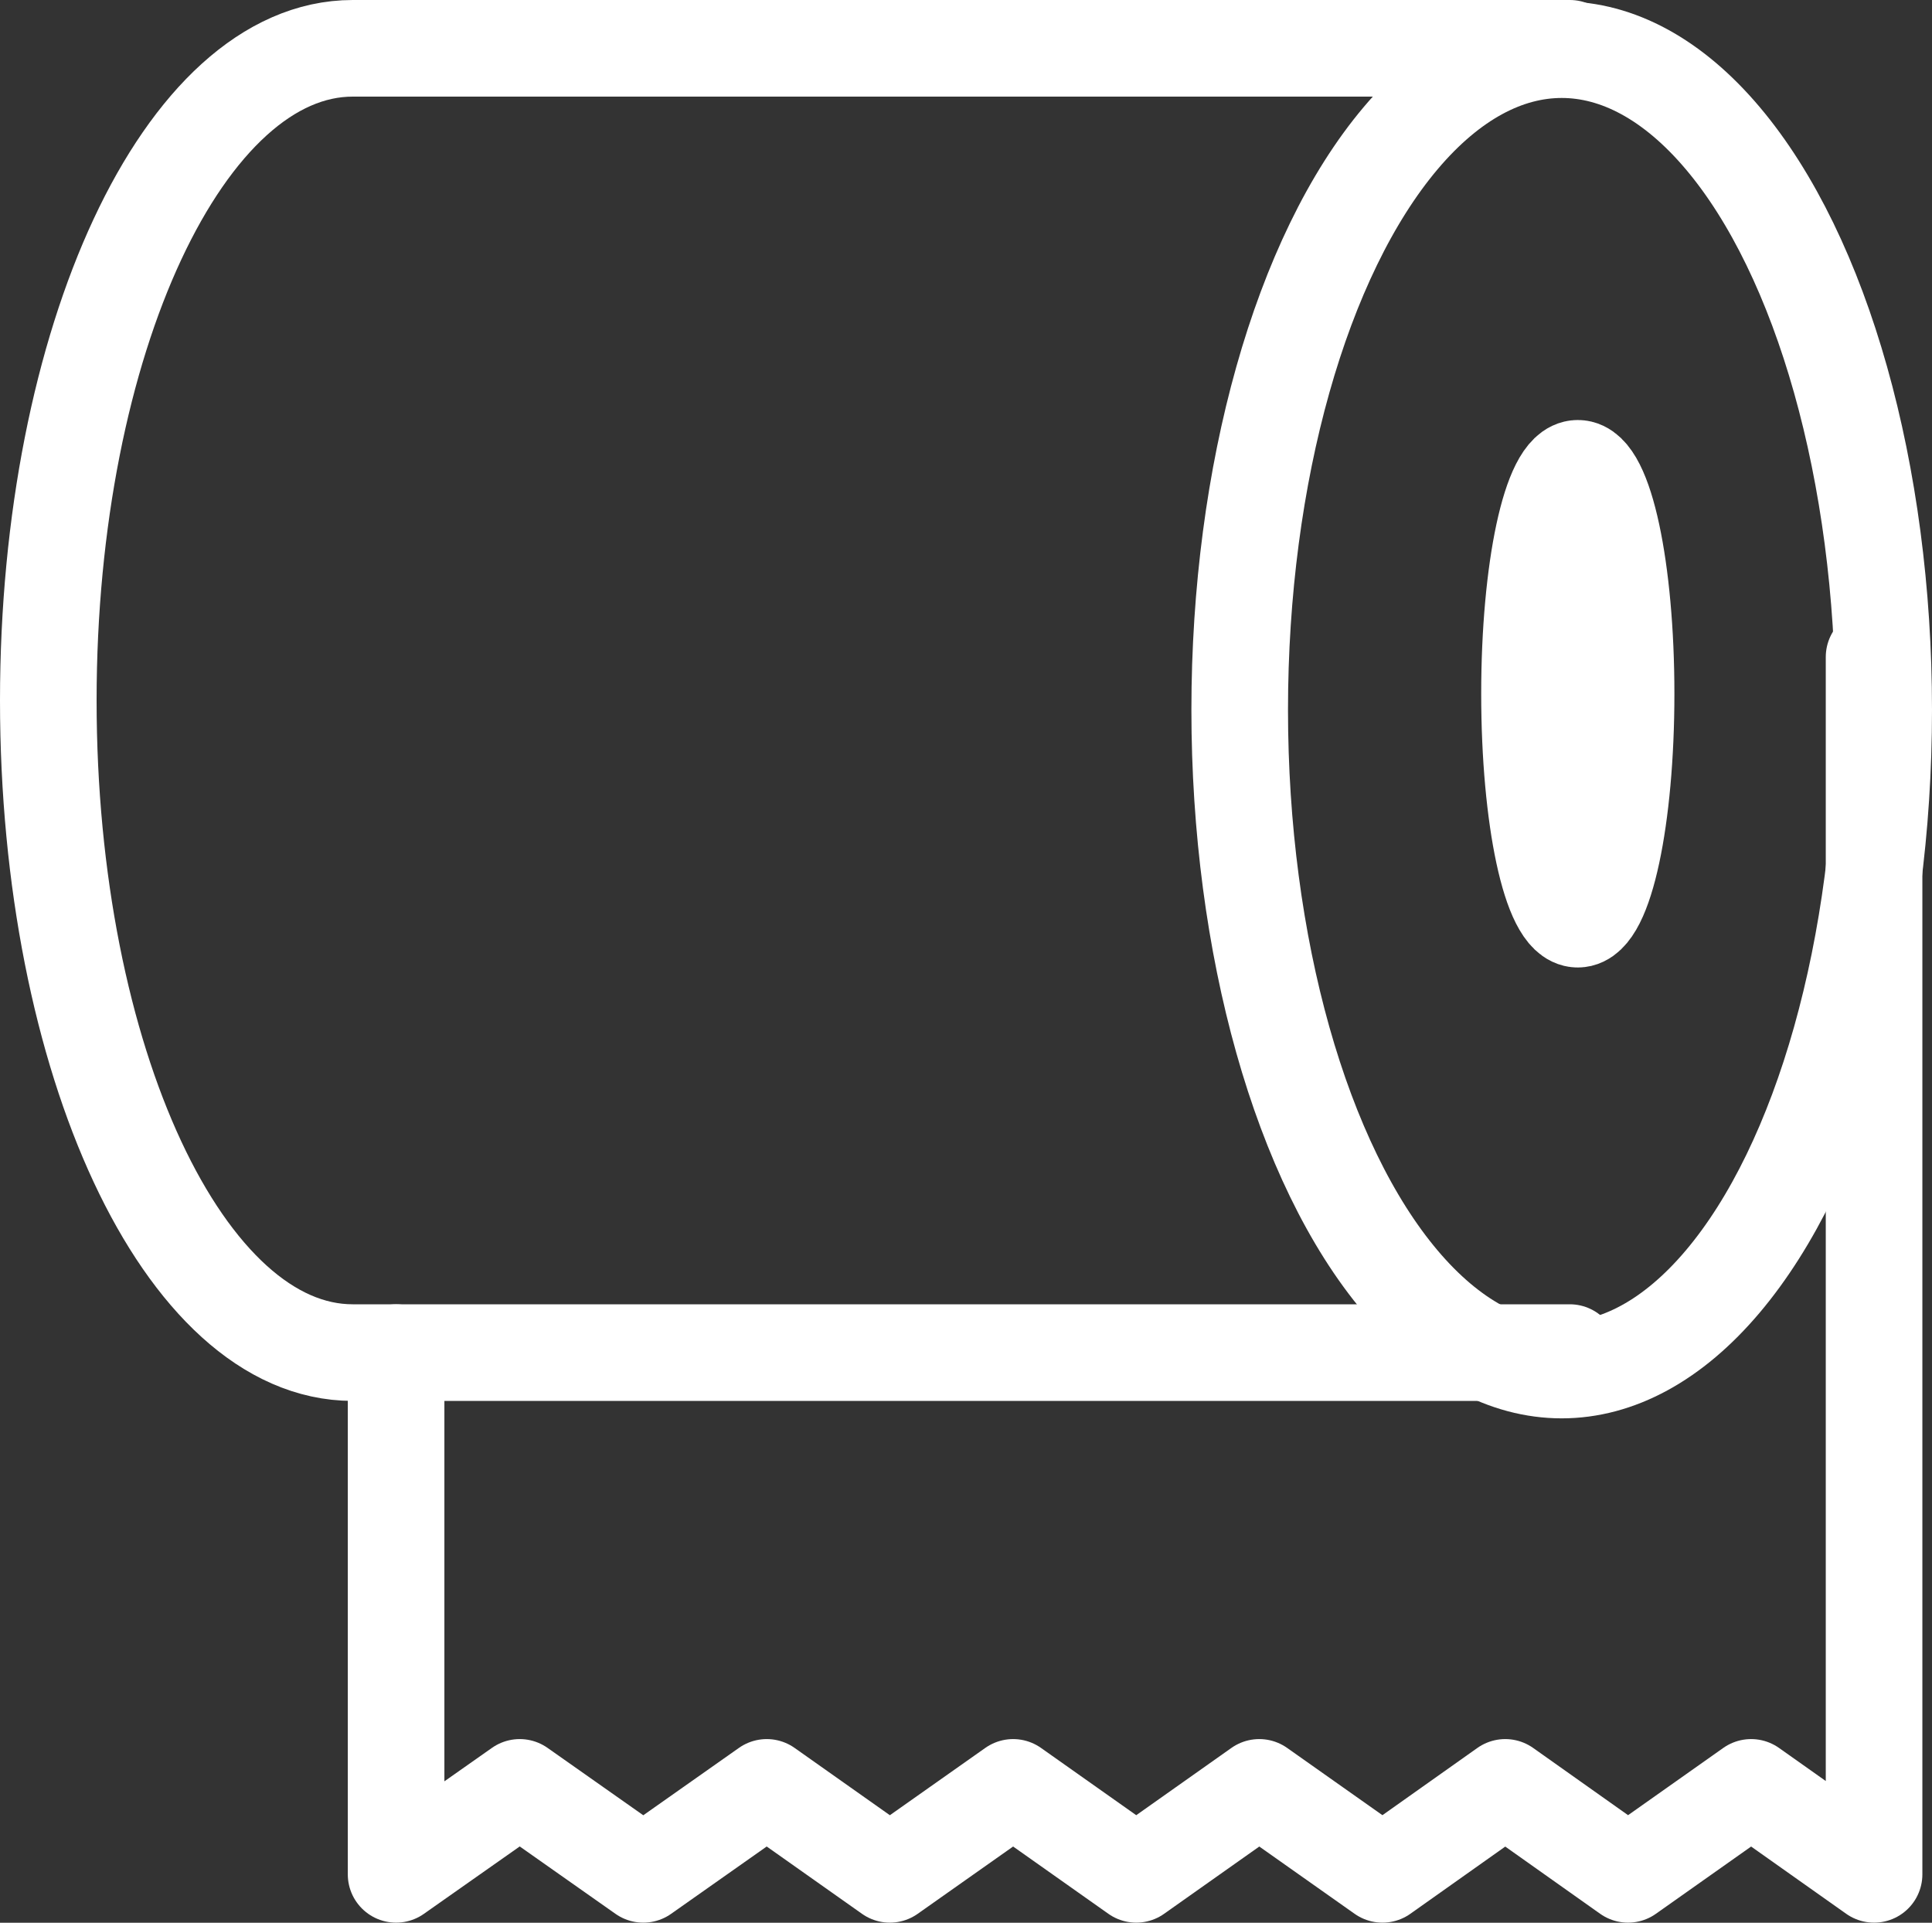
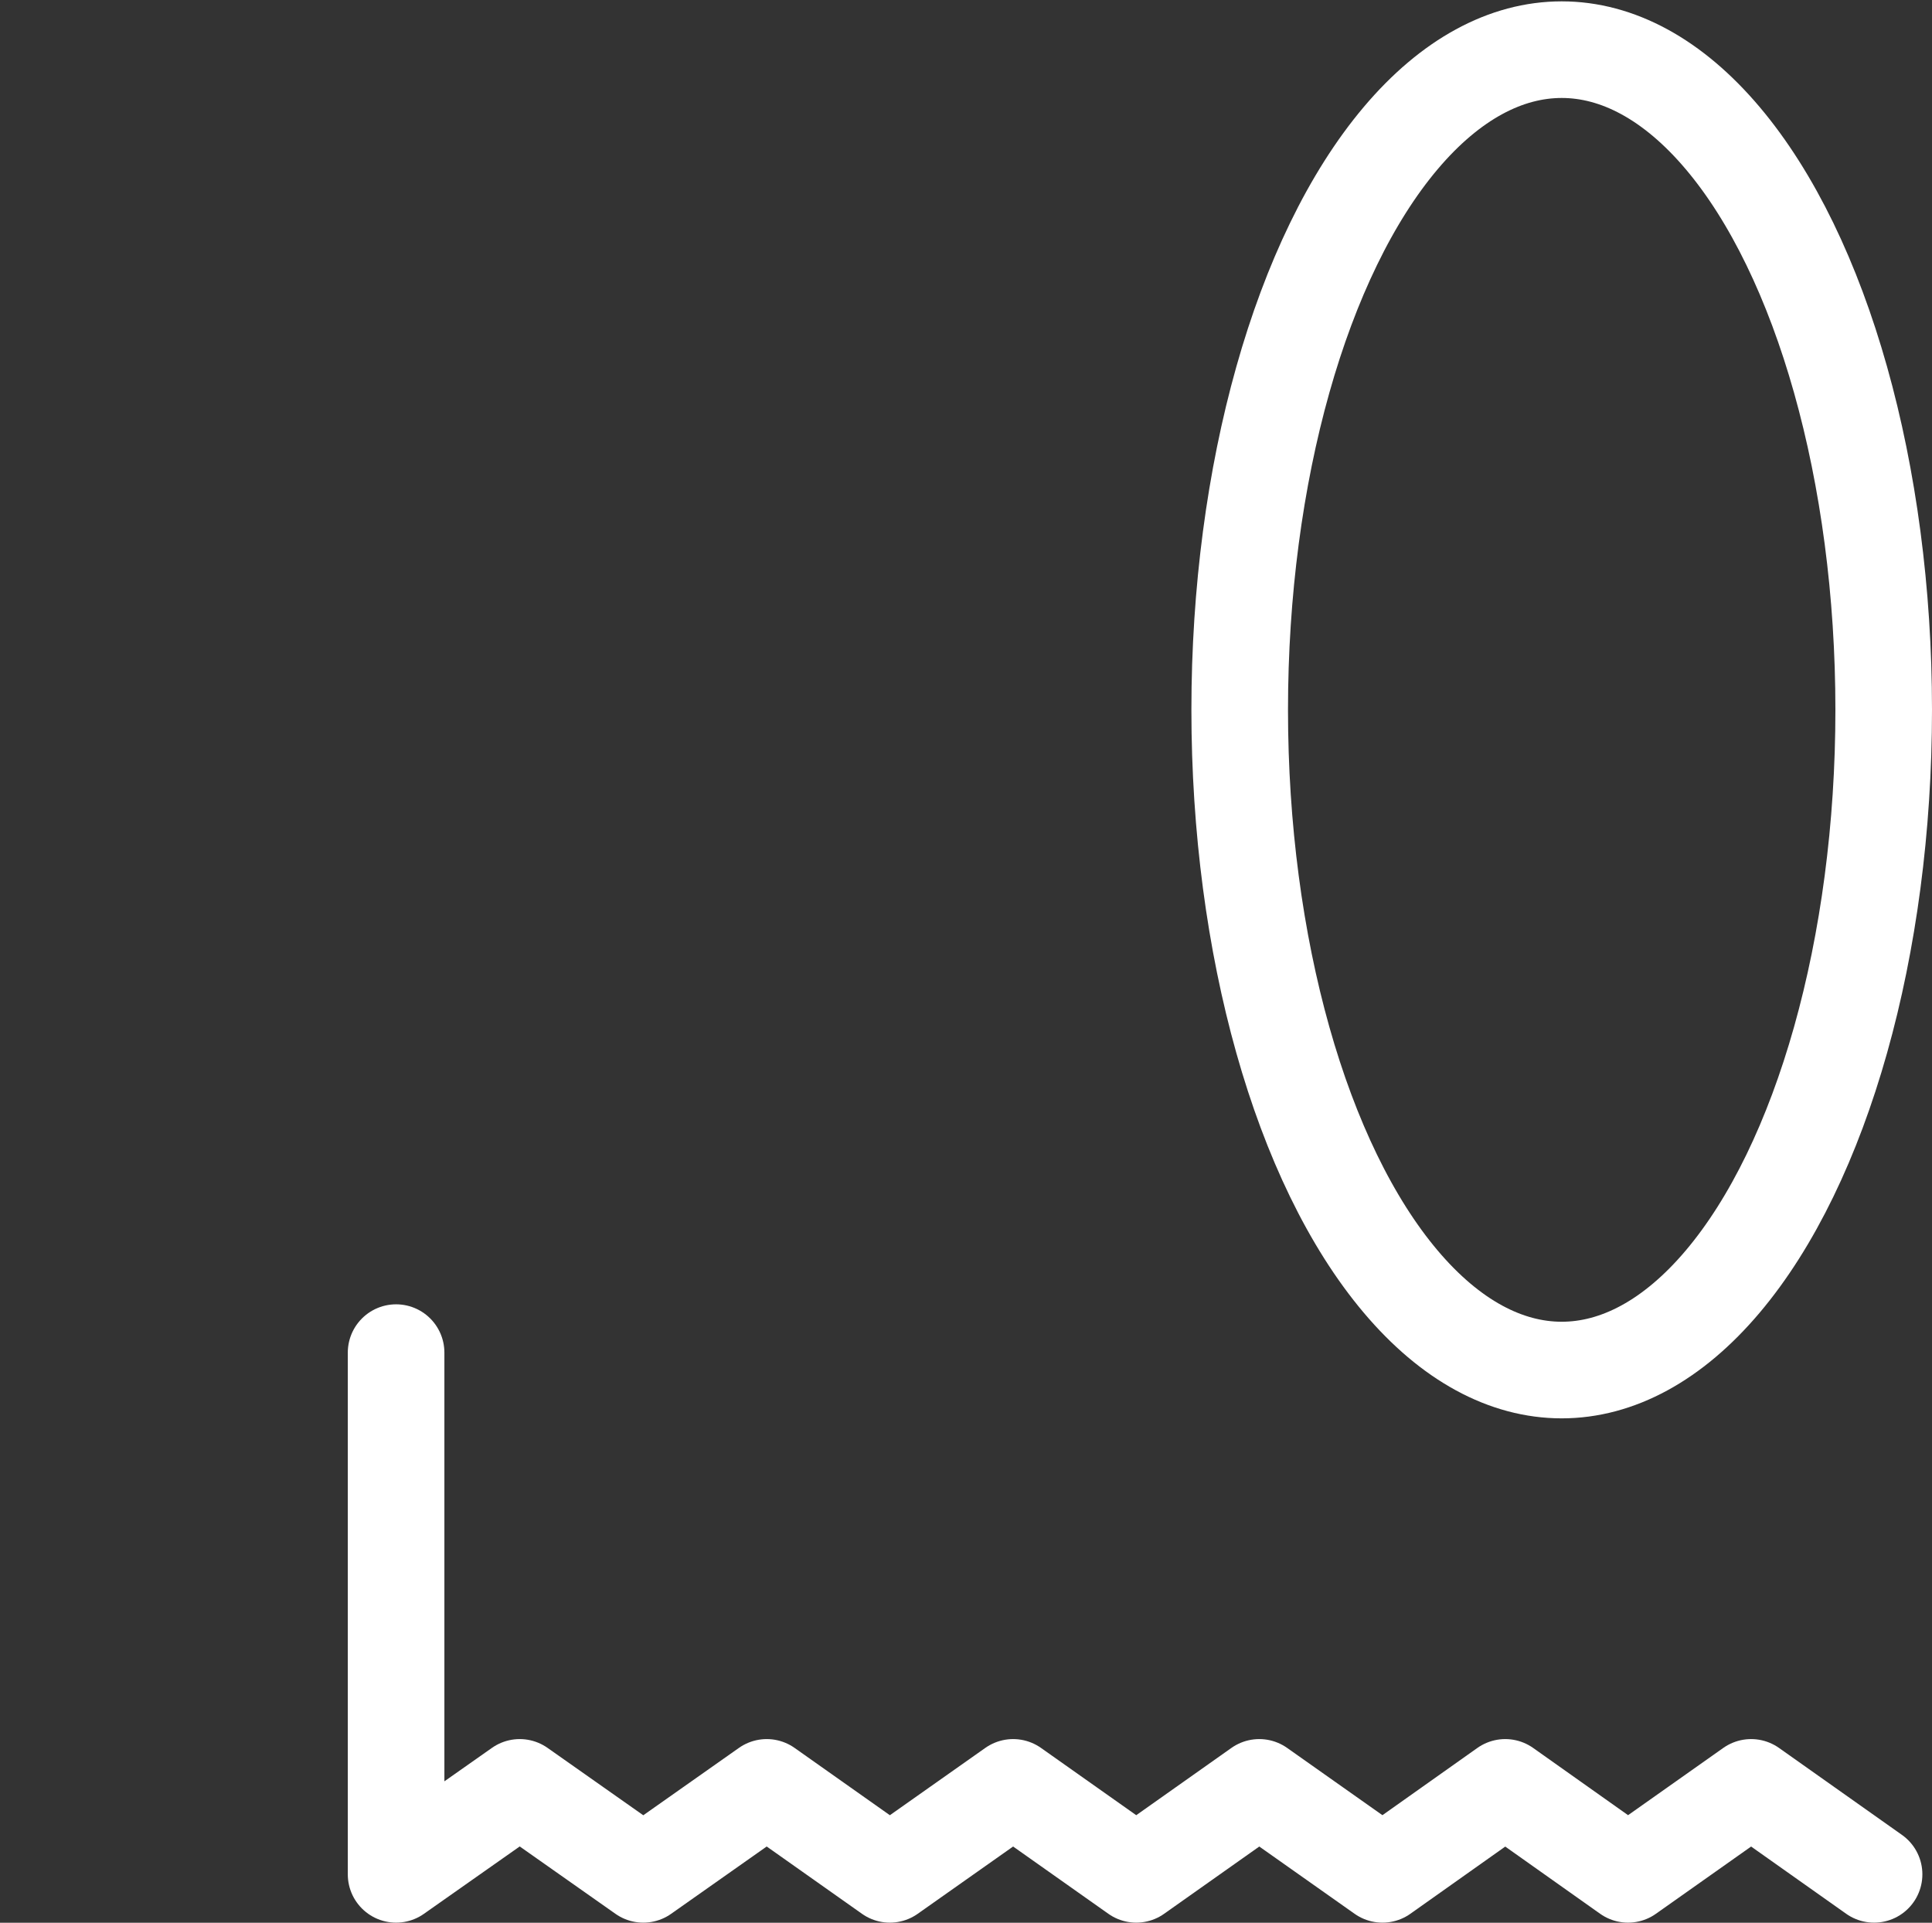
<svg xmlns="http://www.w3.org/2000/svg" id="XMLID_1414_" width="60" height="59.704" viewBox="0 0 60 59.704">
  <rect x="0" y="0" width="60" height="59.704" fill="#333333" stroke="none" />
  <ellipse id="XMLID_1415_" cx="10" cy="20.5" rx="10" ry="20.5" transform="translate(38.5 1.542)" fill="none" stroke="#fff" stroke-linecap="round" stroke-linejoin="round" stroke-miterlimit="10" stroke-width="3" />
-   <path id="XMLID_1416_" d="M48.754,1.5h-37.8C5.731,1.5,1.5,10.567,1.5,21.752S5.731,42,10.951,42h37.8" fill="none" stroke="#fff" stroke-linecap="round" stroke-linejoin="round" stroke-miterlimit="10" stroke-width="3" />
-   <ellipse id="XMLID_1417_" cx="1.5" cy="7" rx="1.5" ry="7" transform="translate(47.5 14.542)" fill="none" stroke="#fff" stroke-linecap="round" stroke-linejoin="round" stroke-miterlimit="10" stroke-width="3" />
-   <path id="XMLID_1418_" d="M5.5,30.1V46.3l3.84-2.7,3.837,2.7,3.834-2.7,3.823,2.7,3.829-2.7,3.823,2.7,3.821-2.7,3.826,2.7,3.813-2.7,3.813,2.7,3.823-2.7L51.4,46.3V8.5" transform="translate(6.801 11.901)" fill="none" stroke="#fff" stroke-linecap="round" stroke-linejoin="round" stroke-miterlimit="10" stroke-width="3" />
+   <path id="XMLID_1418_" d="M5.5,30.1V46.3l3.84-2.7,3.837,2.7,3.834-2.7,3.823,2.7,3.829-2.7,3.823,2.7,3.821-2.7,3.826,2.7,3.813-2.7,3.813,2.7,3.823-2.7L51.4,46.3" transform="translate(6.801 11.901)" fill="none" stroke="#fff" stroke-linecap="round" stroke-linejoin="round" stroke-miterlimit="10" stroke-width="3" />
</svg>